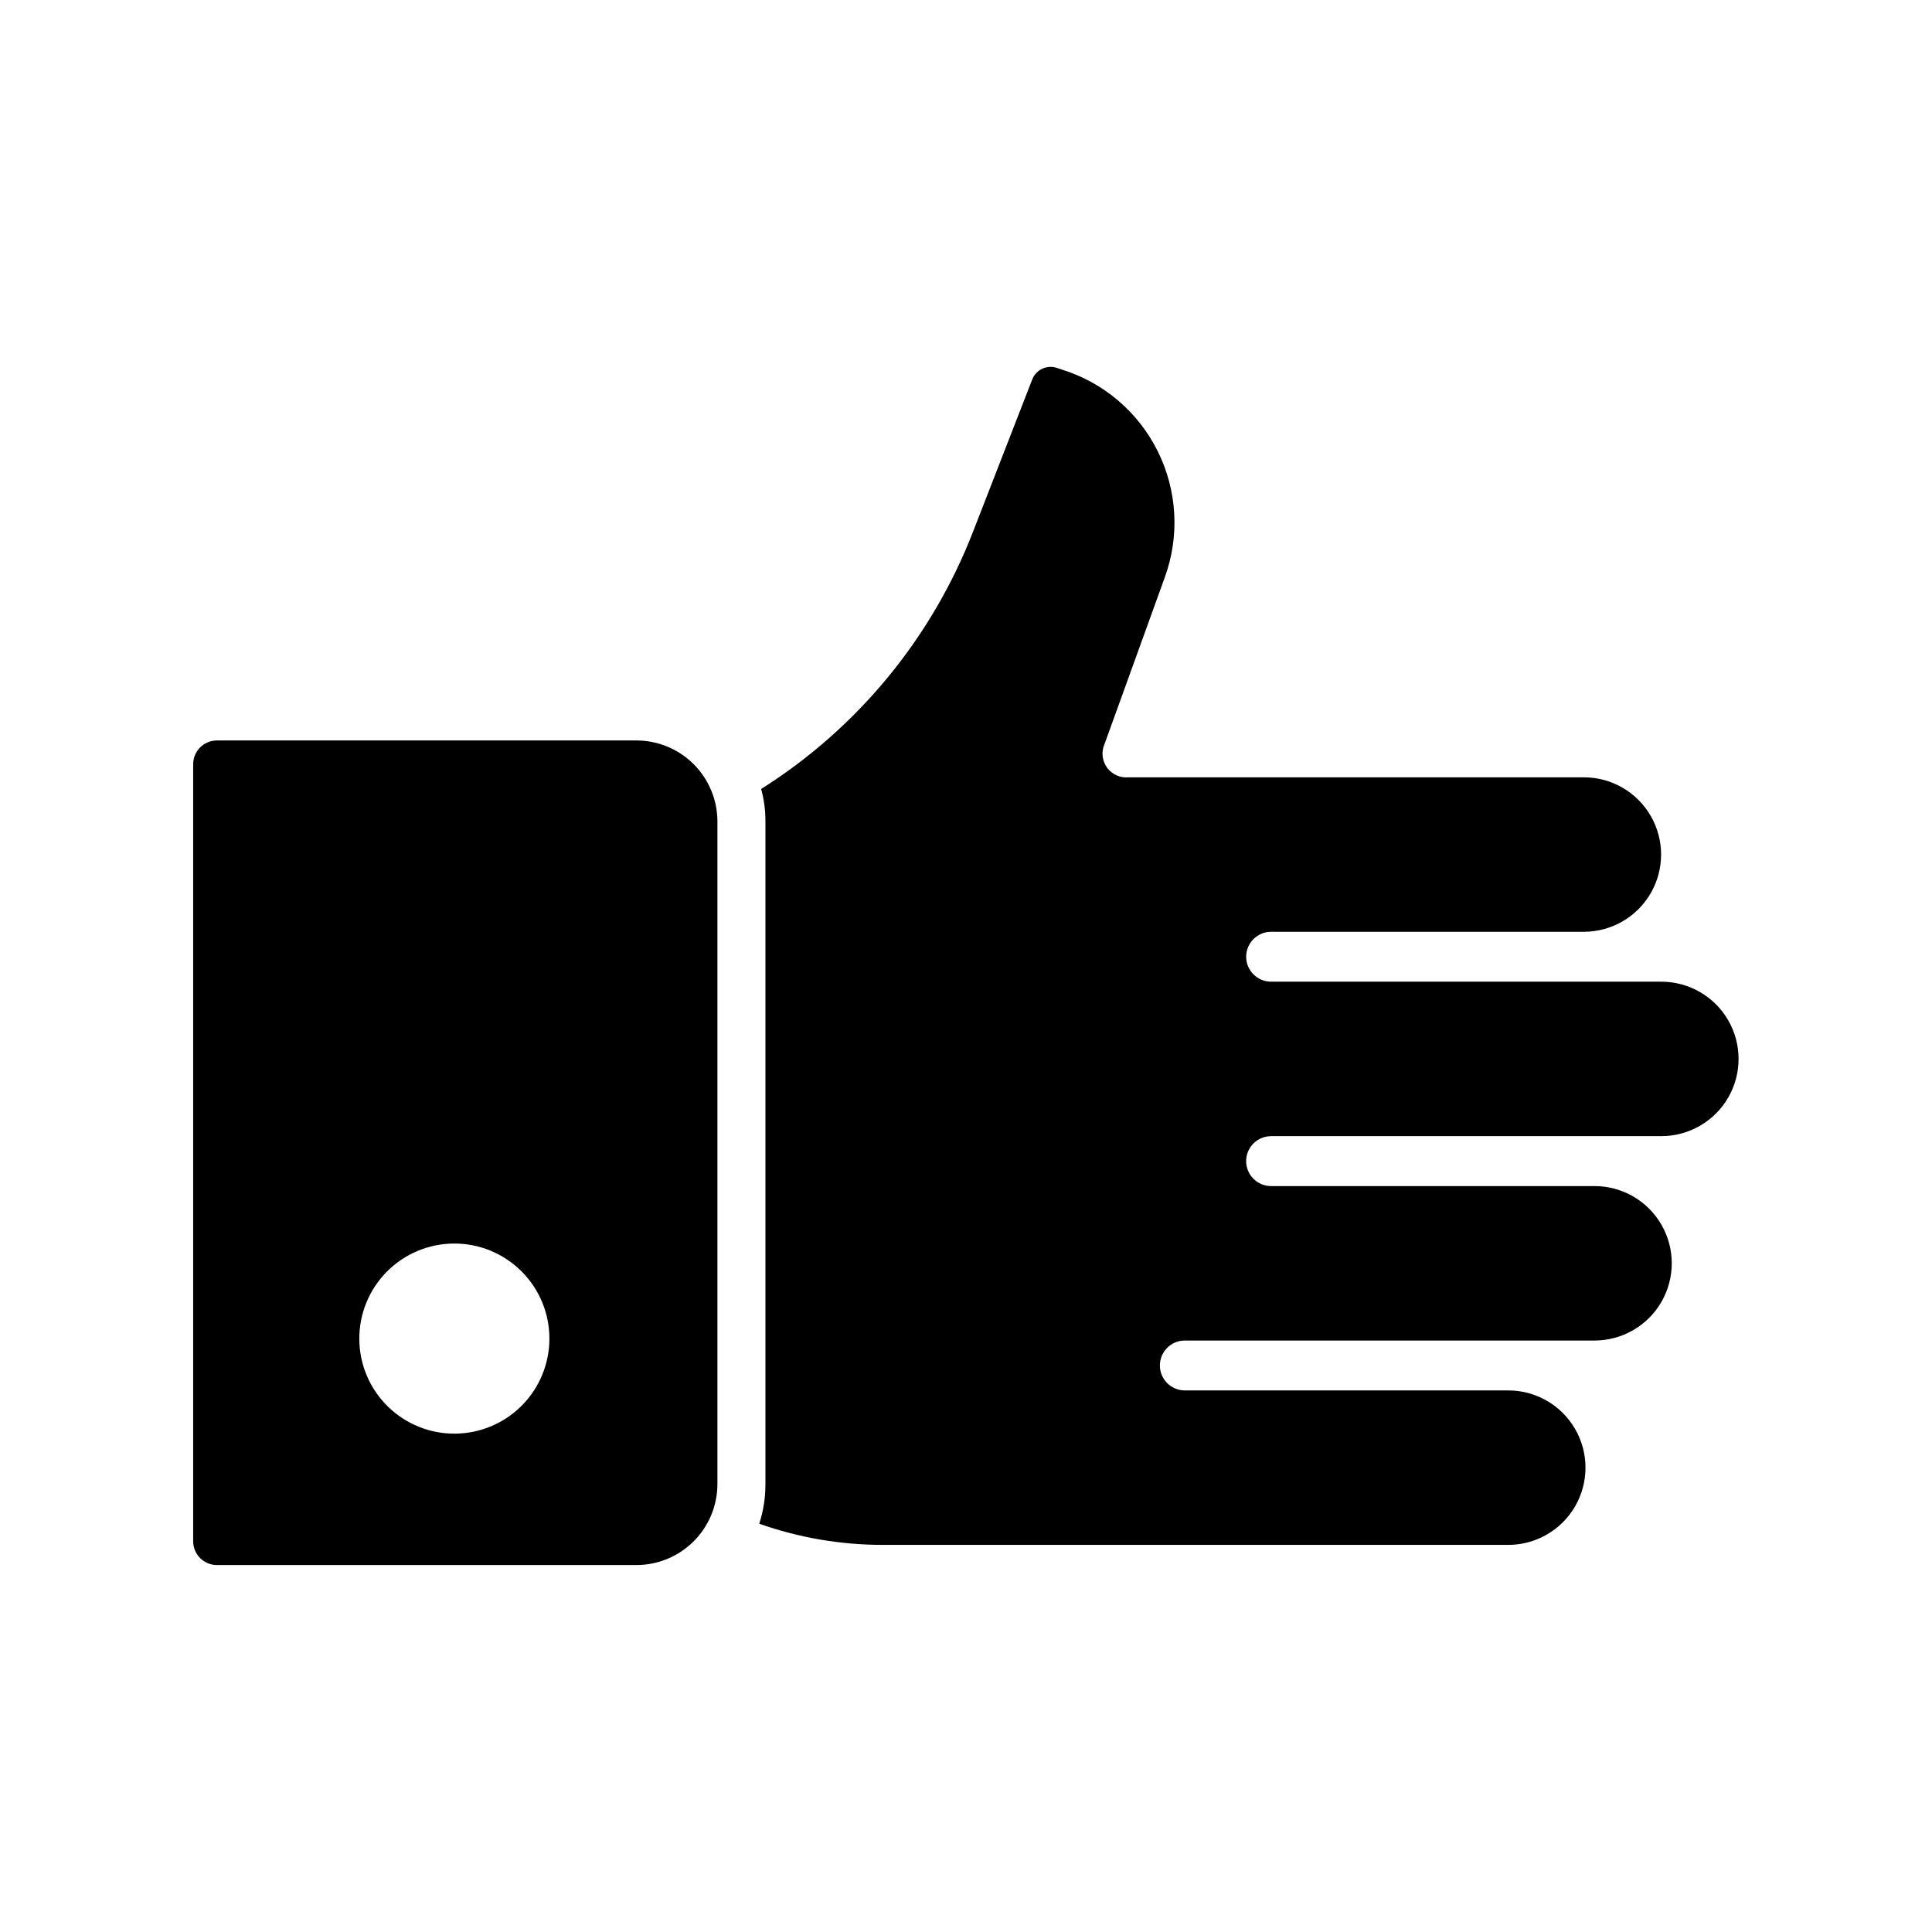
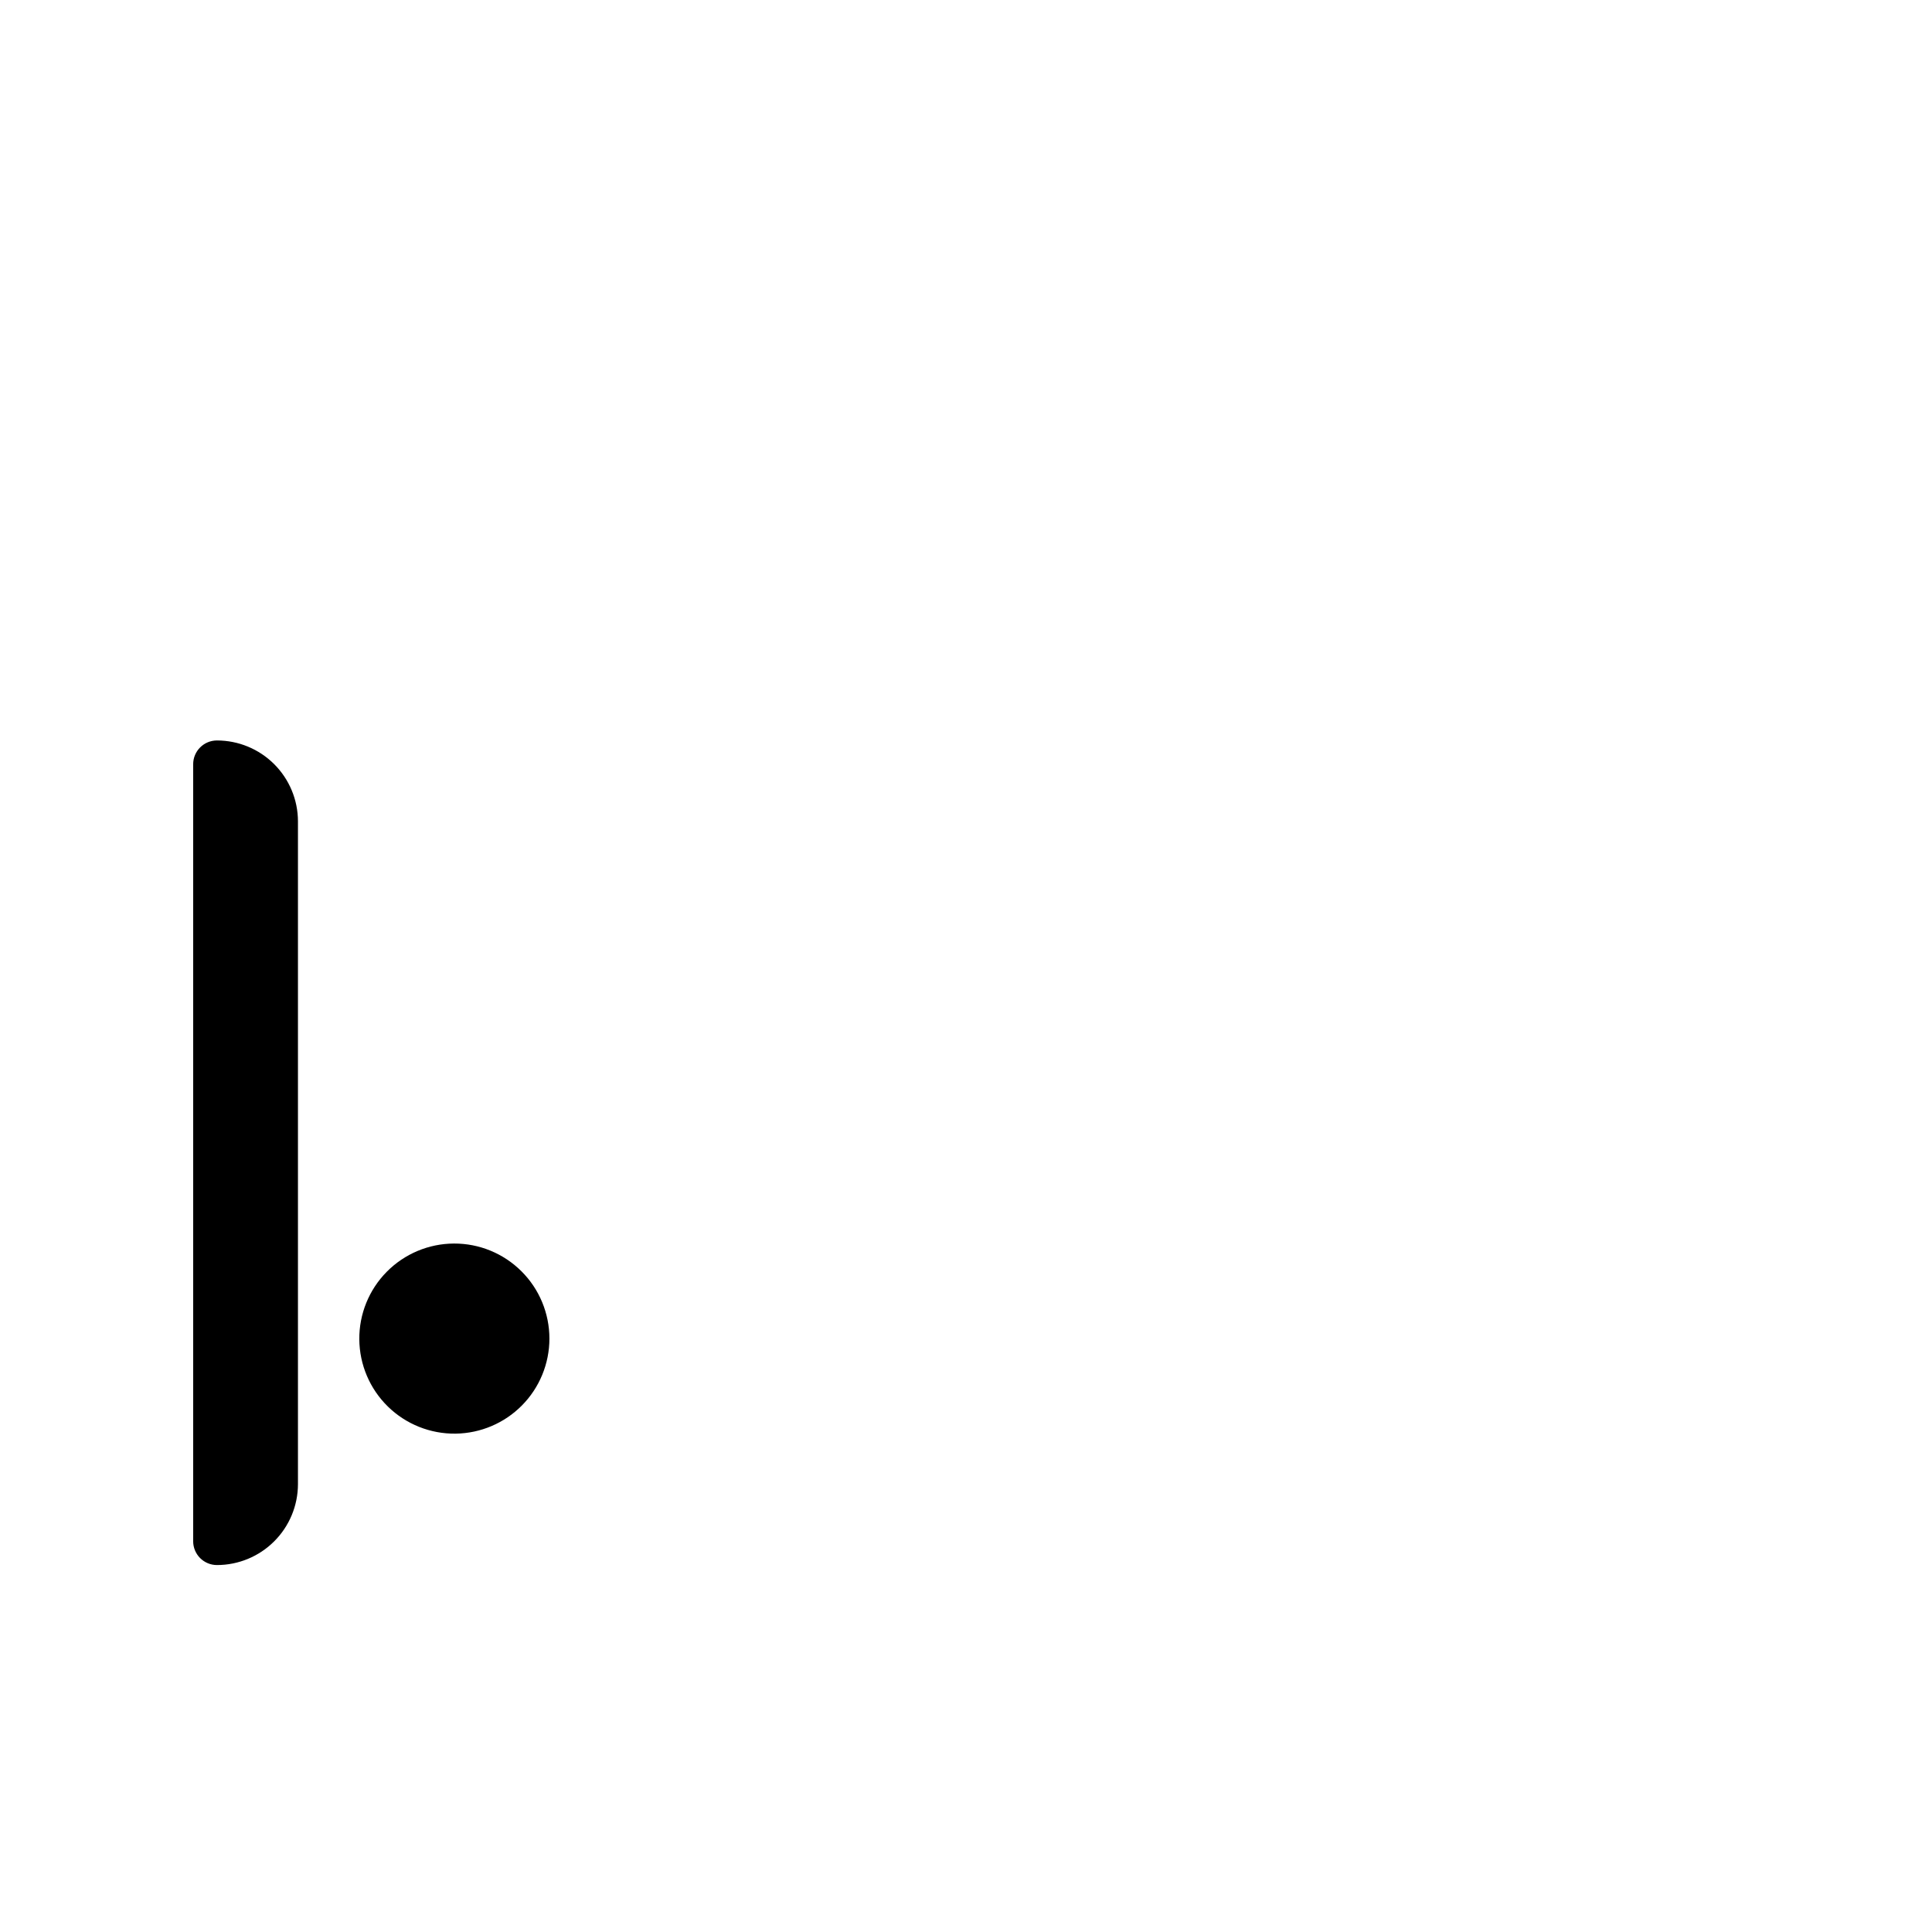
<svg xmlns="http://www.w3.org/2000/svg" fill="#000000" width="800px" height="800px" version="1.1" viewBox="144 144 512 512">
  <g>
-     <path d="m480.86 445.09h103.41c7.312 0 14.07-3.902 17.727-10.234s3.656-14.133 0-20.469c-3.656-6.332-10.414-10.23-17.727-10.23h-103.41c-3.652 0-6.613-2.961-6.613-6.613 0-3.652 2.961-6.613 6.613-6.613h82.879c7.312 0 14.066-3.902 17.723-10.234 3.656-6.332 3.656-14.133 0-20.465-3.656-6.336-10.41-10.234-17.723-10.234h-120.73c-2.215 0.188-4.367-0.805-5.66-2.613-1.293-1.812-1.535-4.168-0.637-6.203l15.934-44.082v-0.004c4.019-10.953 3.356-23.078-1.84-33.527-5.191-10.445-14.461-18.297-25.621-21.699l-1.324-0.441h0.004c-2.582-0.742-5.305 0.59-6.297 3.086l-15.742 40.492h-0.004c-10.93 28.117-30.598 51.98-56.109 68.078 0.762 2.789 1.145 5.672 1.133 8.562v175.7c0.008 3.551-0.543 7.078-1.637 10.457 10.516 3.711 21.59 5.606 32.746 5.606h165.75c7.312 0 14.066-3.902 17.723-10.234s3.656-14.137 0-20.469-10.41-10.234-17.723-10.234h-85.711c-3.652 0-6.613-2.961-6.613-6.609 0-3.652 2.961-6.613 6.613-6.613h108.57c7.312 0 14.07-3.902 17.727-10.234s3.656-14.137 0-20.469-10.414-10.23-17.727-10.23h-85.711c-3.652 0-6.613-2.961-6.613-6.613s2.961-6.613 6.613-6.613z" />
-     <path d="m312.65 340.23h-111.16c-3.477 0-6.297 2.82-6.297 6.297v205.93c0 1.668 0.664 3.269 1.844 4.453 1.184 1.18 2.785 1.844 4.453 1.844h111.16c5.684 0 11.137-2.254 15.16-6.269 4.027-4.012 6.297-9.457 6.312-15.145v-175.7c-0.016-5.684-2.285-11.129-6.312-15.145-4.023-4.012-9.477-6.266-15.16-6.266zm-47.926 183.7c-6.699 0.082-13.156-2.508-17.941-7.191-4.785-4.688-7.508-11.09-7.562-17.789-0.059-6.699 2.559-13.145 7.266-17.91s11.117-7.461 17.816-7.488c6.699-0.031 13.133 2.609 17.879 7.34 4.75 4.727 7.418 11.148 7.418 17.848 0 6.625-2.609 12.984-7.266 17.699-4.656 4.719-10.984 7.406-17.609 7.492z" />
+     <path d="m312.65 340.23h-111.16c-3.477 0-6.297 2.82-6.297 6.297v205.93c0 1.668 0.664 3.269 1.844 4.453 1.184 1.18 2.785 1.844 4.453 1.844c5.684 0 11.137-2.254 15.16-6.269 4.027-4.012 6.297-9.457 6.312-15.145v-175.7c-0.016-5.684-2.285-11.129-6.312-15.145-4.023-4.012-9.477-6.266-15.16-6.266zm-47.926 183.7c-6.699 0.082-13.156-2.508-17.941-7.191-4.785-4.688-7.508-11.09-7.562-17.789-0.059-6.699 2.559-13.145 7.266-17.91s11.117-7.461 17.816-7.488c6.699-0.031 13.133 2.609 17.879 7.34 4.75 4.727 7.418 11.148 7.418 17.848 0 6.625-2.609 12.984-7.266 17.699-4.656 4.719-10.984 7.406-17.609 7.492z" />
  </g>
</svg>